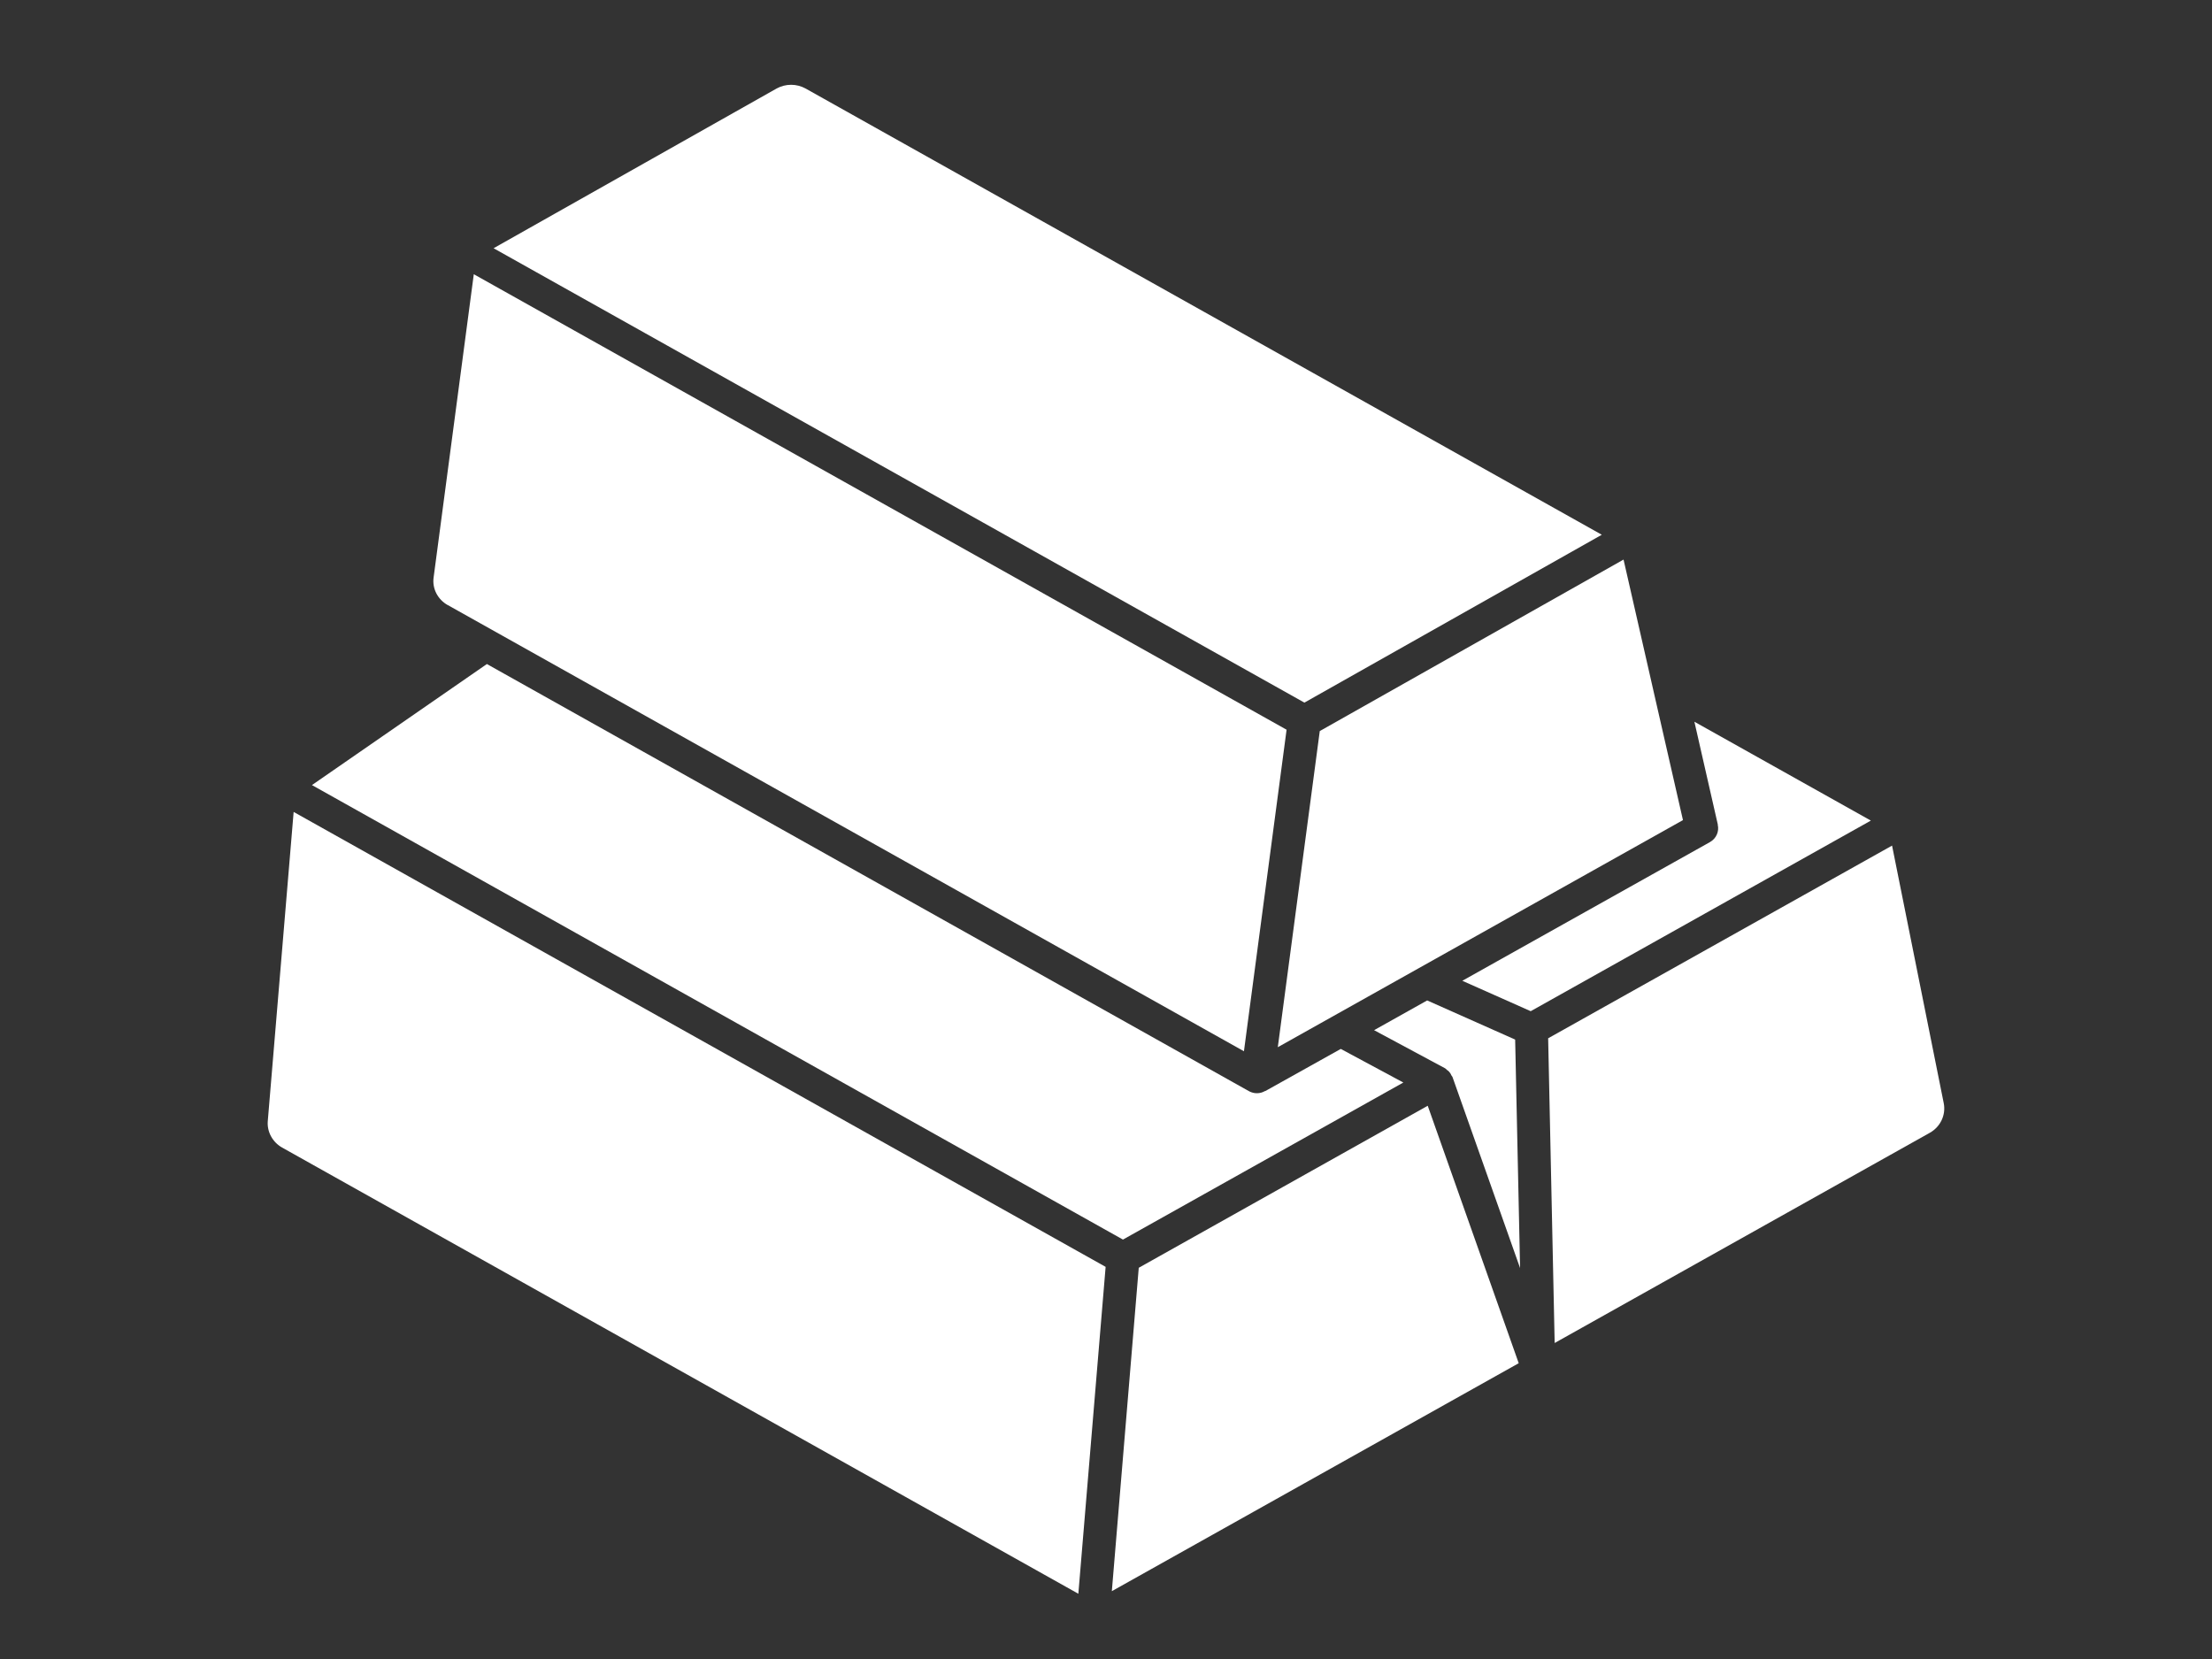
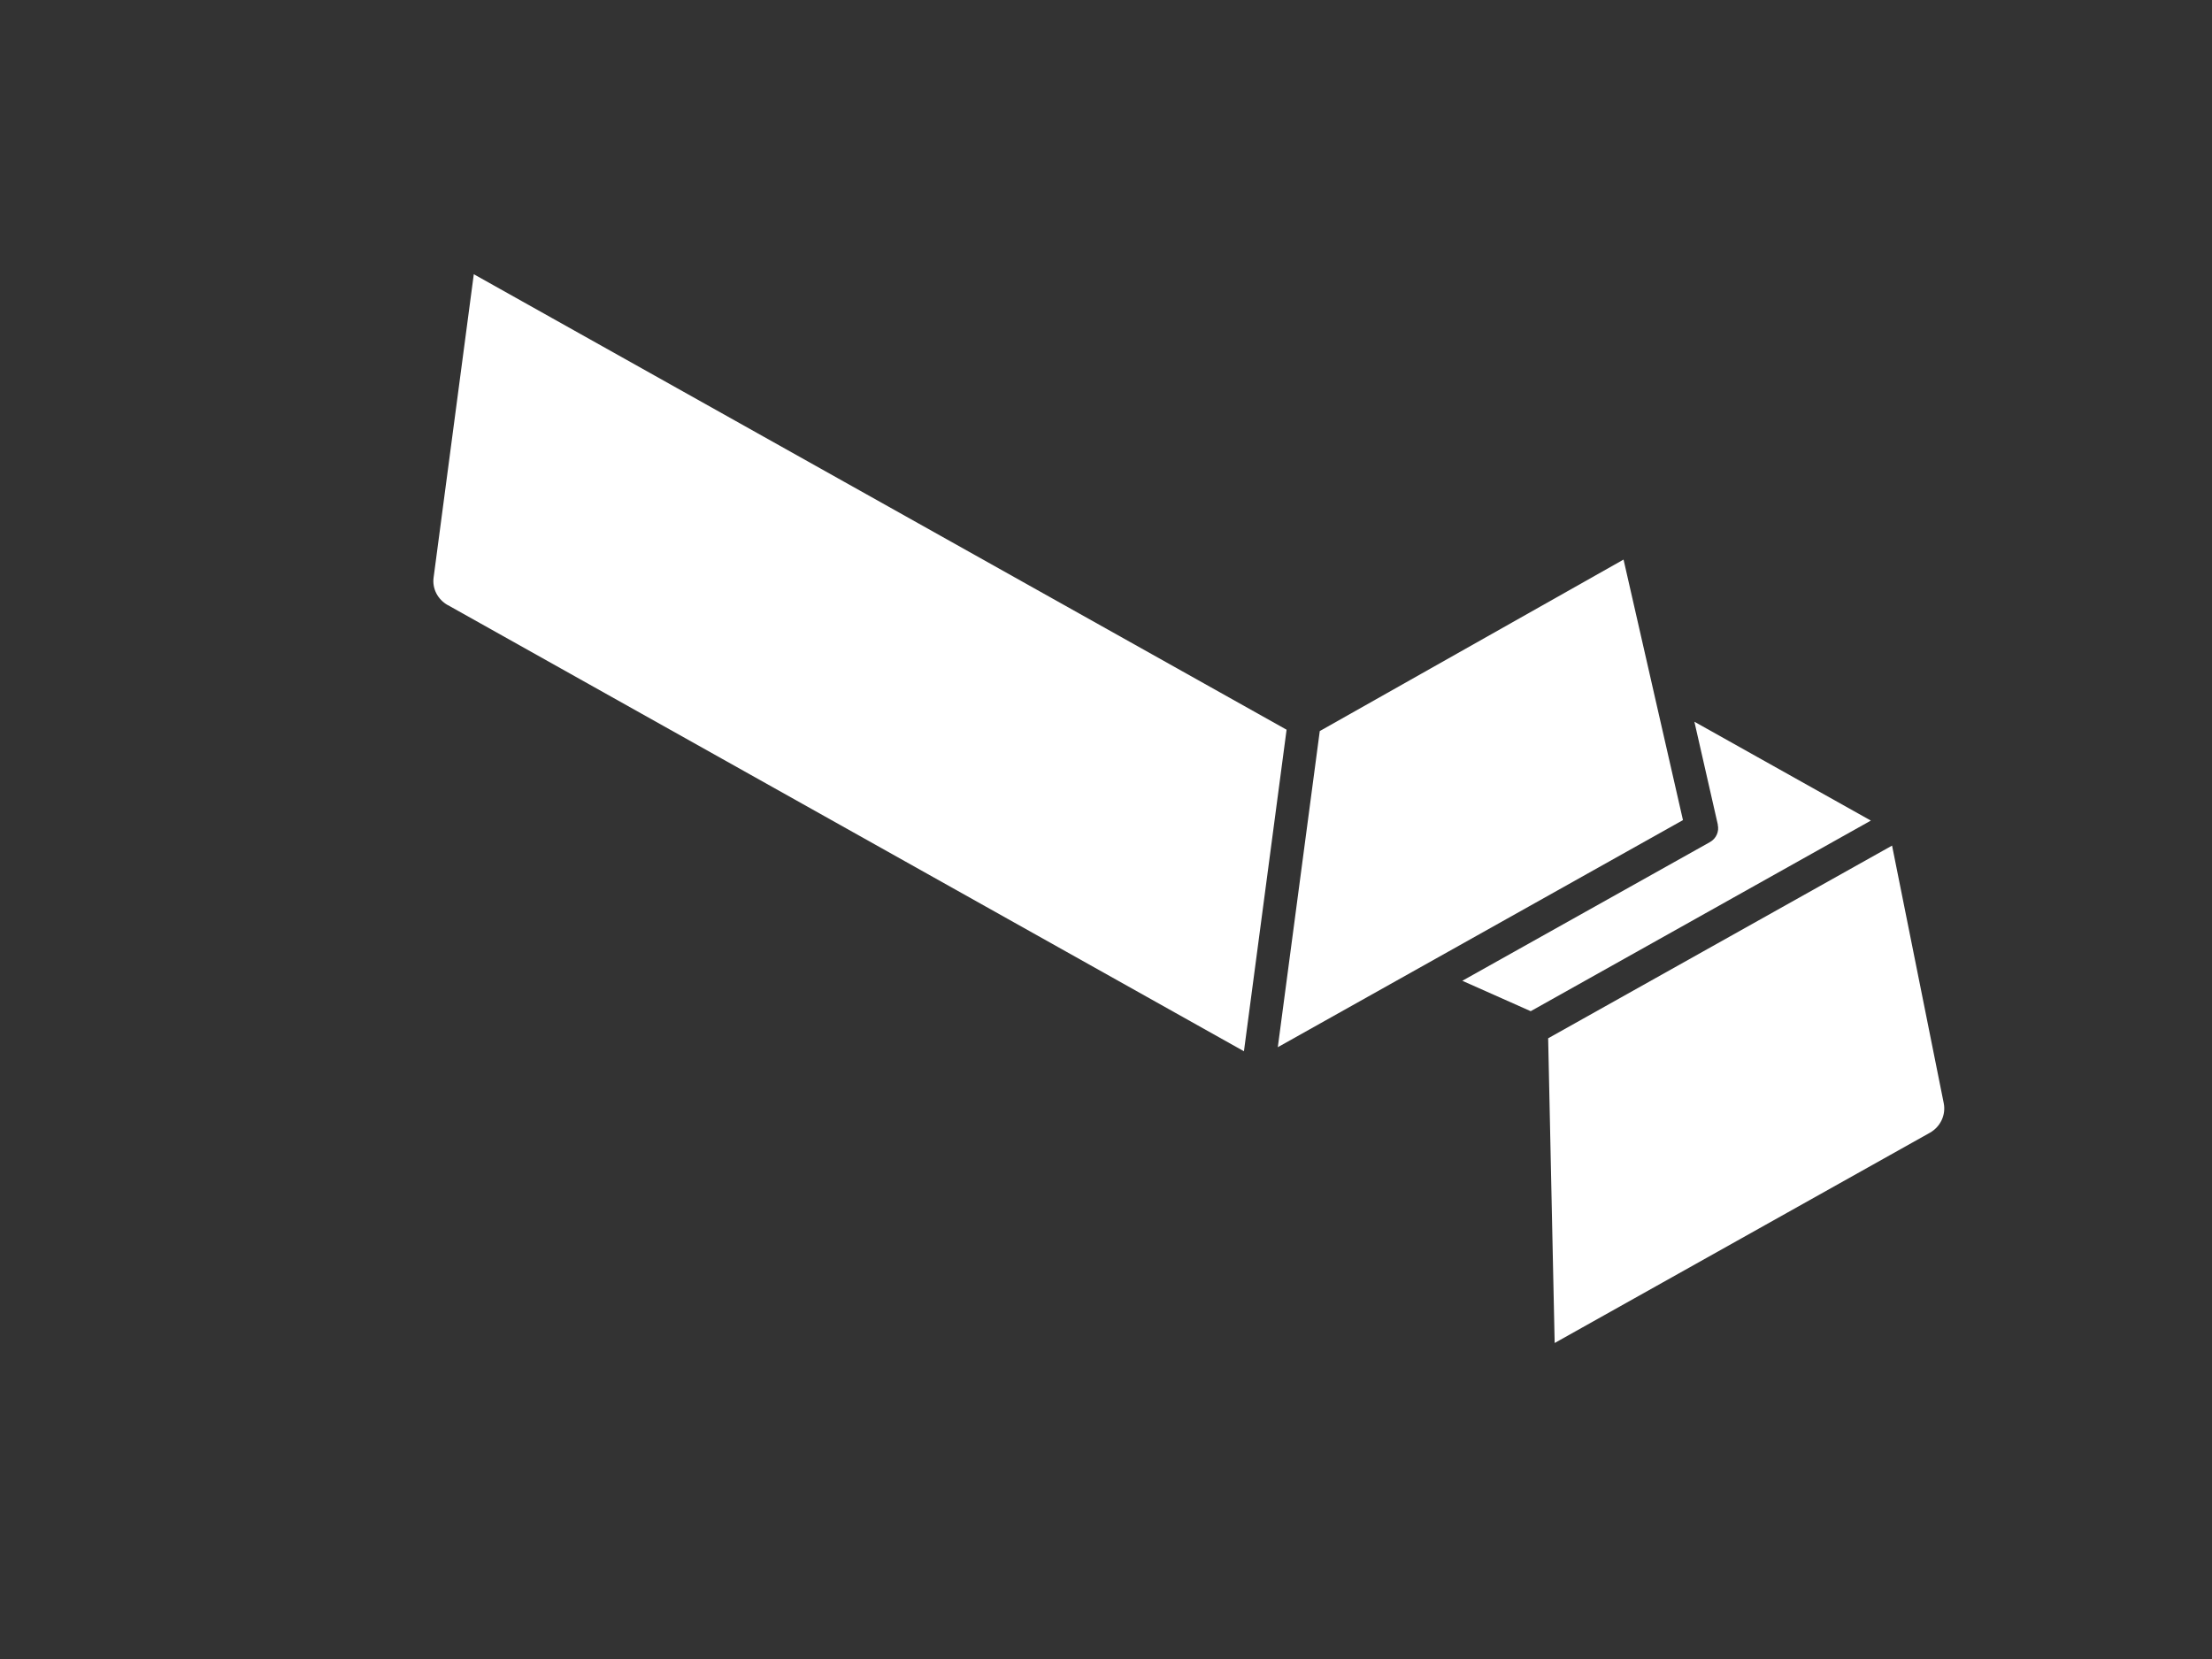
<svg xmlns="http://www.w3.org/2000/svg" width="36" height="27" viewBox="0 0 36 27" fill="none">
  <rect x="0" y="0" width="36" height="27" fill="#333333" stroke="none" />
  <path d="M20.796 17.043L27.39 13.347L26.918 11.279L26.848 10.971L26.423 9.107L21.479 11.898L20.796 17.043Z" fill="white" />
-   <path d="M26.069 8.703L13.108 1.439L13.11 1.44C12.964 1.36 12.786 1.36 12.64 1.44L8.033 4.04L21.229 11.435L26.069 8.703Z" fill="white" />
-   <path d="M22.839 17.618L21.821 17.071L20.594 17.756C20.589 17.759 20.584 17.756 20.579 17.76V17.761C20.543 17.781 20.502 17.791 20.46 17.792C20.447 17.792 20.434 17.792 20.423 17.79C20.386 17.785 20.351 17.773 20.32 17.755L7.924 10.807L5.077 12.777L18.276 20.174L22.839 17.618Z" fill="white" />
  <path d="M7.286 9.847L7.288 9.85H7.292L20.245 17.109L20.939 11.876L7.711 4.463L7.057 9.398C7.032 9.579 7.123 9.755 7.285 9.847L7.286 9.847Z" fill="white" />
-   <path d="M4.358 18.246C4.344 18.42 4.435 18.587 4.589 18.675L17.55 25.938L17.994 20.618L4.779 13.214L4.358 18.246Z" fill="white" />
-   <path d="M23.227 16.282L22.363 16.766L23.514 17.384H23.515C23.528 17.392 23.539 17.402 23.55 17.414C23.562 17.421 23.574 17.431 23.584 17.442C23.601 17.461 23.614 17.481 23.622 17.503C23.629 17.51 23.634 17.519 23.639 17.528L24.739 20.637L24.659 16.919L23.227 16.282Z" fill="white" />
  <path d="M27.576 11.746L27.958 13.423L27.956 13.422C27.982 13.534 27.931 13.648 27.829 13.705L23.799 15.962L24.912 16.457L30.448 13.355L27.576 11.746Z" fill="white" />
-   <path d="M18.533 20.633L18.095 25.896L24.717 22.186L23.236 17.996L18.533 20.633Z" fill="white" />
  <path d="M31.634 17.954L30.793 13.762L25.196 16.898L25.302 21.857L31.409 18.435C31.581 18.338 31.672 18.144 31.634 17.954Z" fill="white" />
</svg>